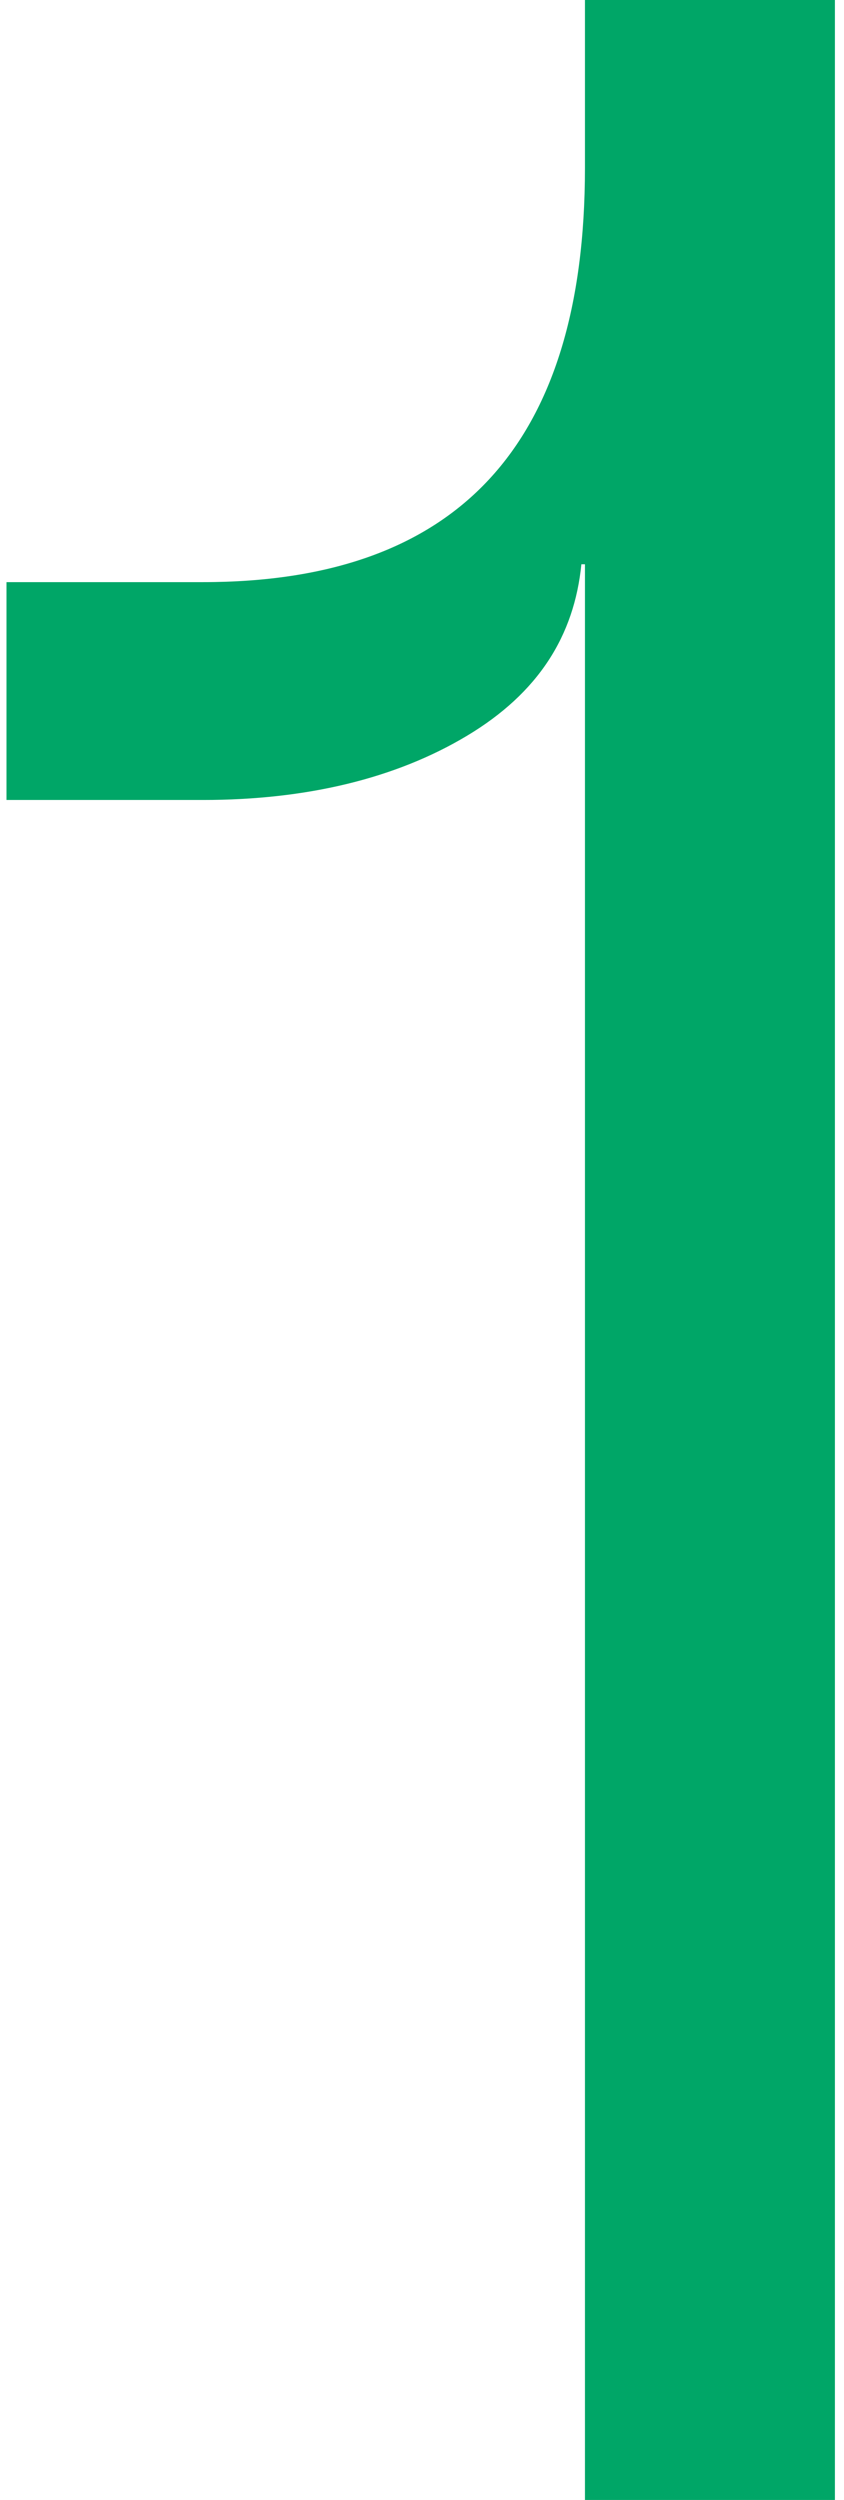
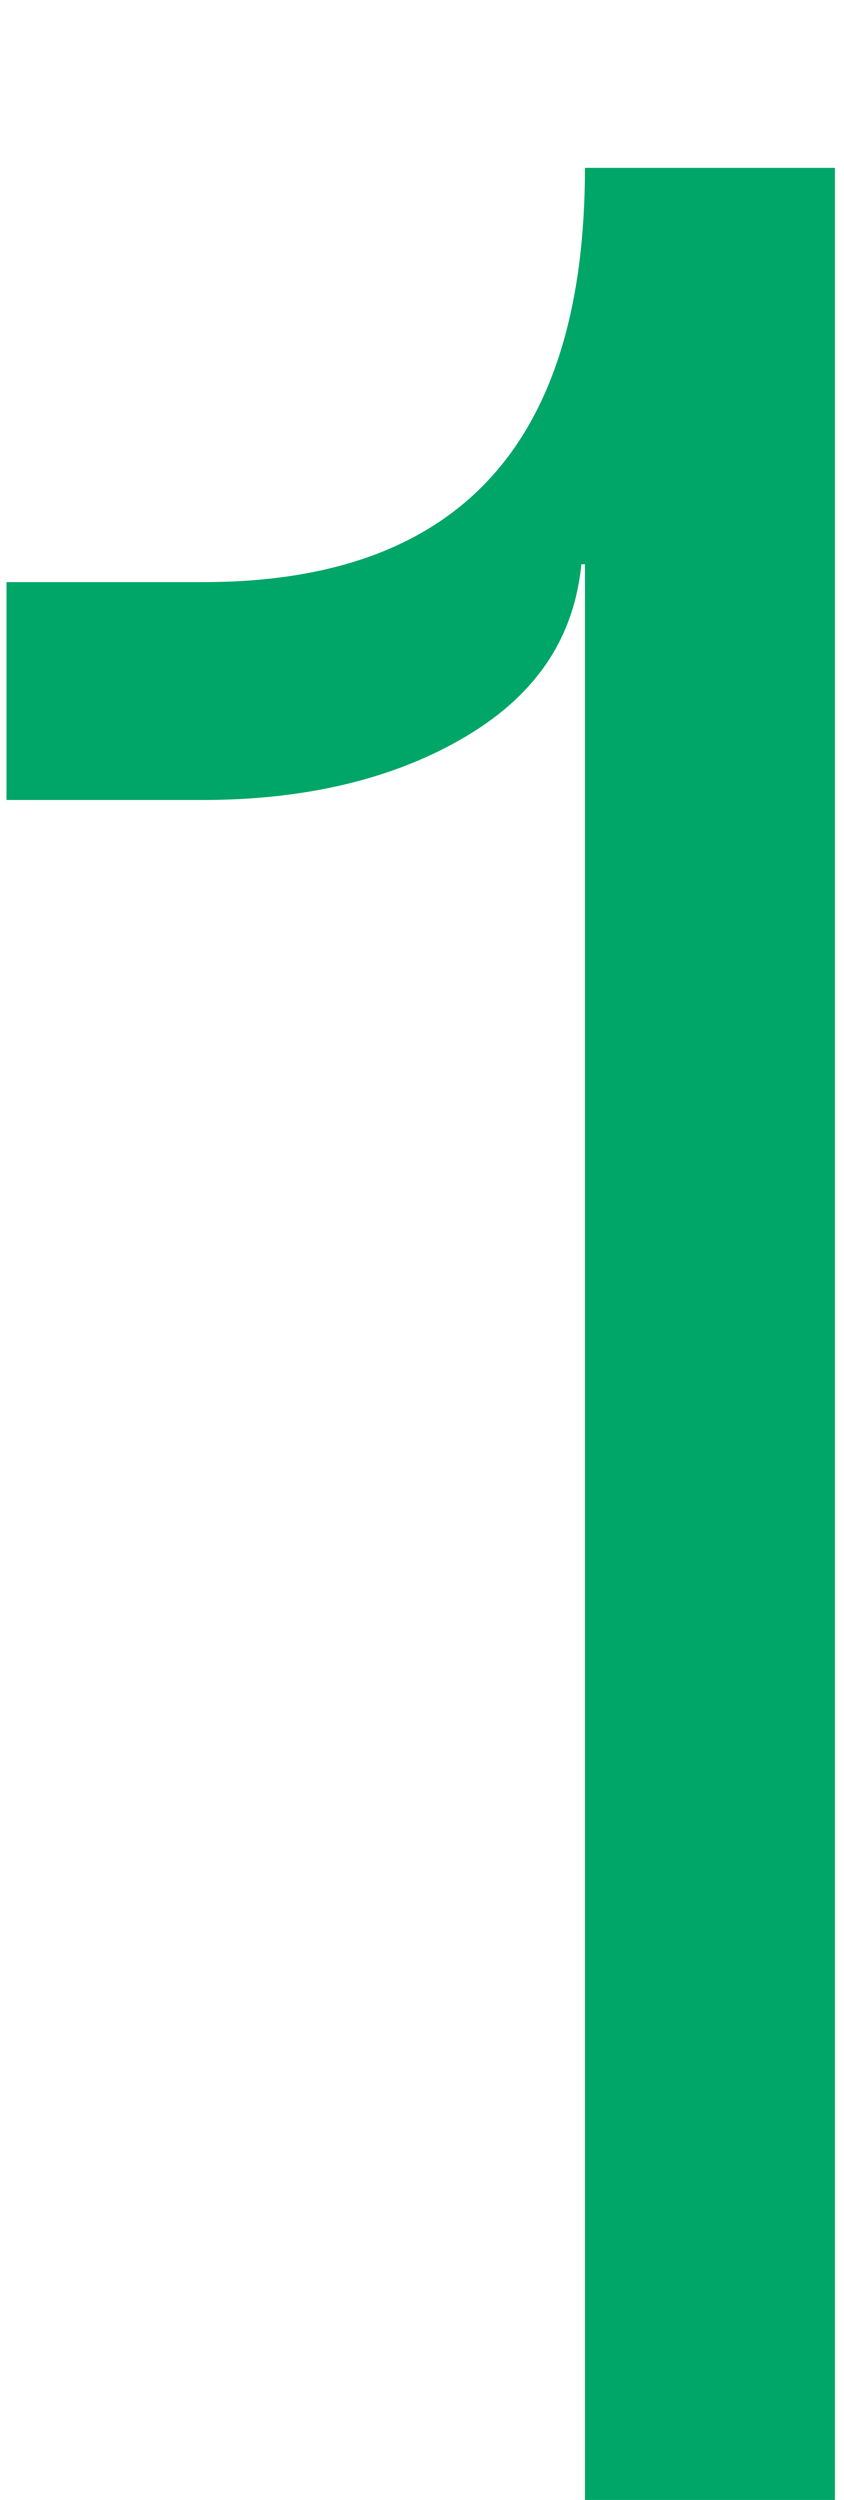
<svg xmlns="http://www.w3.org/2000/svg" width="26" height="77" viewBox="0 0 26 77" fill="none">
-   <path d="M25.72 77H18.02V17.38H17.91C17.69 19.58 16.59 21.34 14.39 22.66C12.19 23.98 9.44 24.64 6.25 24.64H0.2V17.93H6.25C14.06 17.93 18.02 13.75 18.02 5.17V0H25.72V77Z" fill="#00A667" />
+   <path d="M25.72 77H18.02V17.38H17.91C17.69 19.58 16.59 21.34 14.39 22.66C12.19 23.98 9.44 24.64 6.25 24.64H0.2V17.93H6.25C14.06 17.93 18.02 13.75 18.02 5.17H25.72V77Z" fill="#00A667" />
</svg>